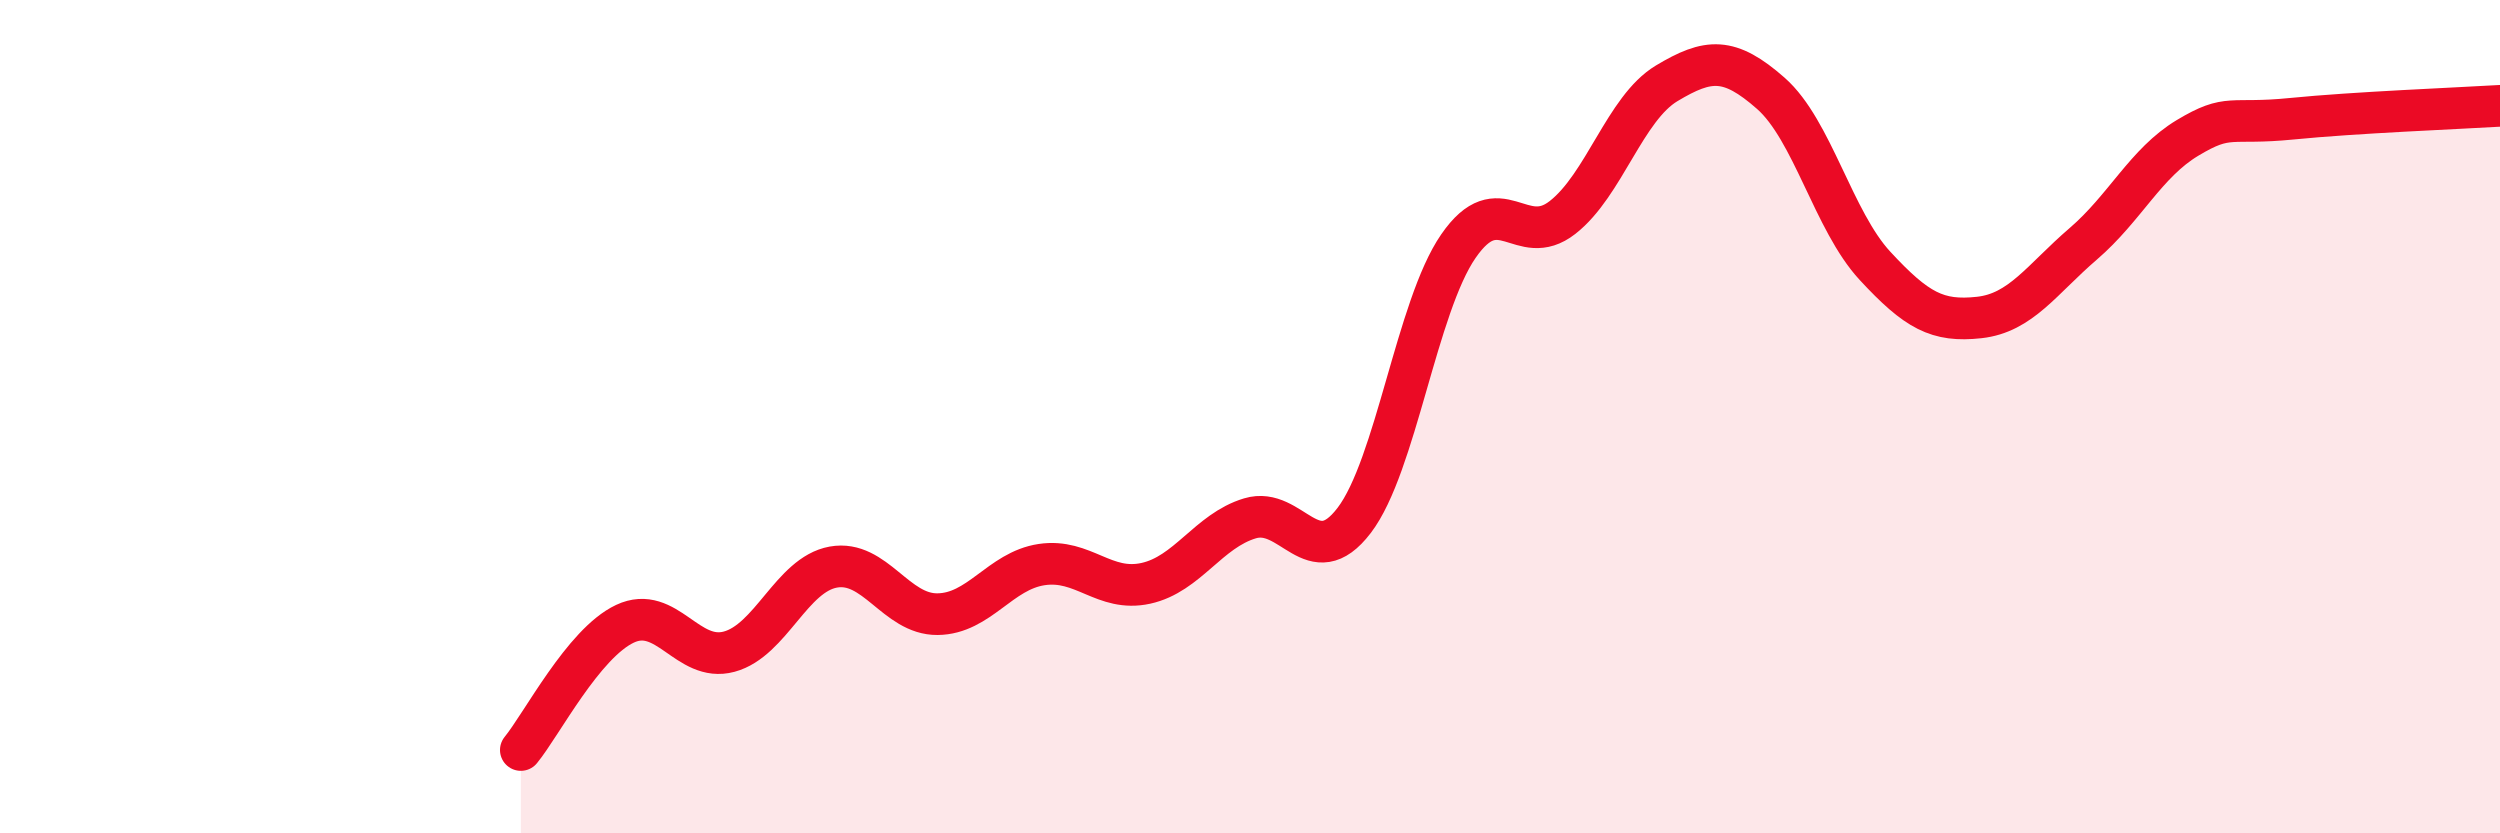
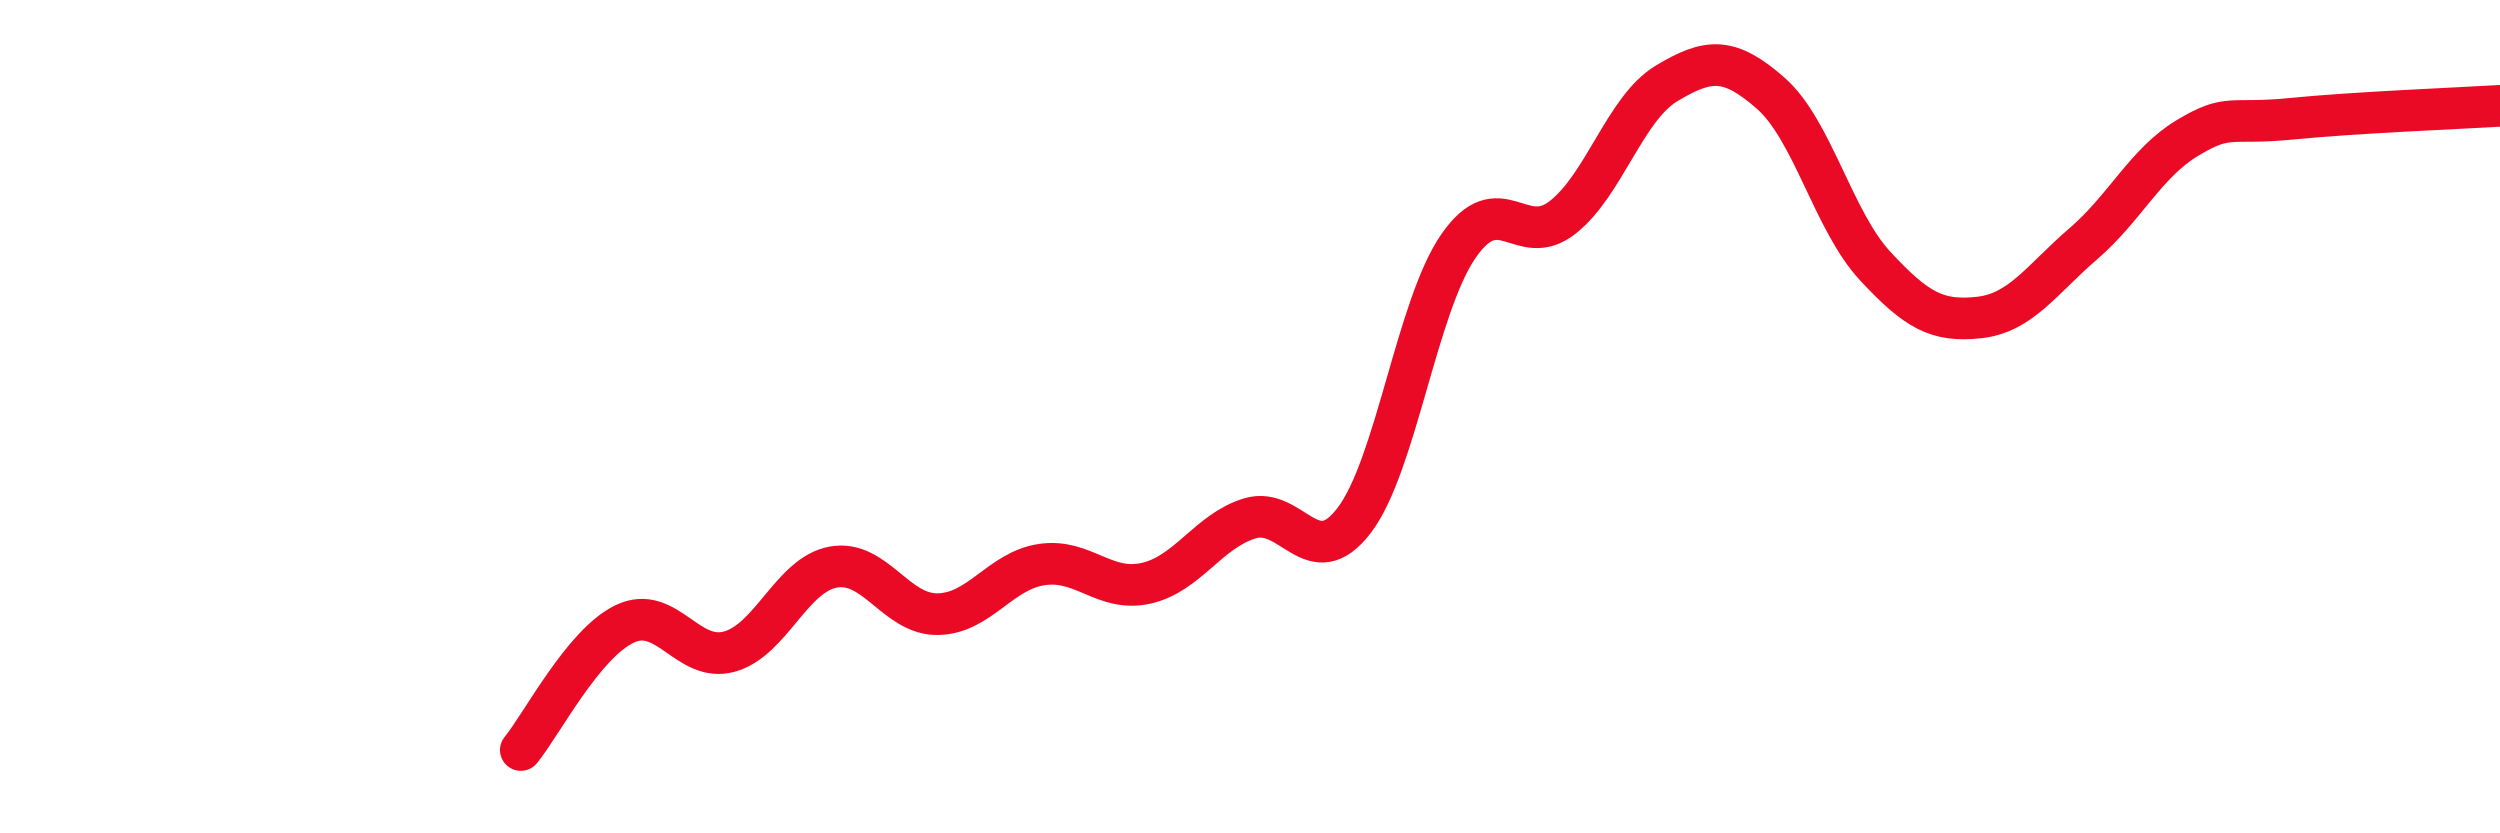
<svg xmlns="http://www.w3.org/2000/svg" width="60" height="20" viewBox="0 0 60 20">
-   <path d="M 12.5,18 C 13,17.39 14,15.44 15,14.97 C 16,14.5 16.5,15.91 17.5,15.64 C 18.5,15.37 19,13.79 20,13.61 C 21,13.43 21.5,14.75 22.5,14.74 C 23.5,14.73 24,13.7 25,13.55 C 26,13.4 26.5,14.22 27.5,14 C 28.5,13.78 29,12.74 30,12.44 C 31,12.14 31.5,13.8 32.5,12.49 C 33.5,11.18 34,7.36 35,5.91 C 36,4.46 36.5,6 37.5,5.22 C 38.5,4.44 39,2.6 40,2 C 41,1.4 41.5,1.36 42.5,2.24 C 43.5,3.12 44,5.3 45,6.38 C 46,7.46 46.5,7.73 47.5,7.62 C 48.5,7.51 49,6.71 50,5.85 C 51,4.99 51.5,3.91 52.5,3.31 C 53.5,2.71 53.5,3 55,2.85 C 56.5,2.7 59,2.6 60,2.54L60 20L12.5 20Z" fill="#EB0A25" opacity="0.1" stroke-linecap="round" stroke-linejoin="round" />
  <path d="M 12.5,18 C 13,17.39 14,15.44 15,14.97 C 16,14.5 16.5,15.91 17.5,15.64 C 18.5,15.37 19,13.79 20,13.61 C 21,13.43 21.5,14.75 22.5,14.74 C 23.5,14.73 24,13.7 25,13.55 C 26,13.4 26.5,14.22 27.5,14 C 28.5,13.78 29,12.74 30,12.44 C 31,12.14 31.5,13.8 32.5,12.49 C 33.5,11.18 34,7.36 35,5.91 C 36,4.46 36.5,6 37.5,5.22 C 38.5,4.44 39,2.6 40,2 C 41,1.4 41.5,1.36 42.5,2.24 C 43.5,3.12 44,5.3 45,6.38 C 46,7.46 46.5,7.73 47.5,7.62 C 48.5,7.51 49,6.71 50,5.85 C 51,4.99 51.5,3.91 52.5,3.31 C 53.5,2.71 53.5,3 55,2.85 C 56.5,2.7 59,2.6 60,2.54" stroke="#EB0A25" stroke-width="1" fill="none" stroke-linecap="round" stroke-linejoin="round" />
</svg>